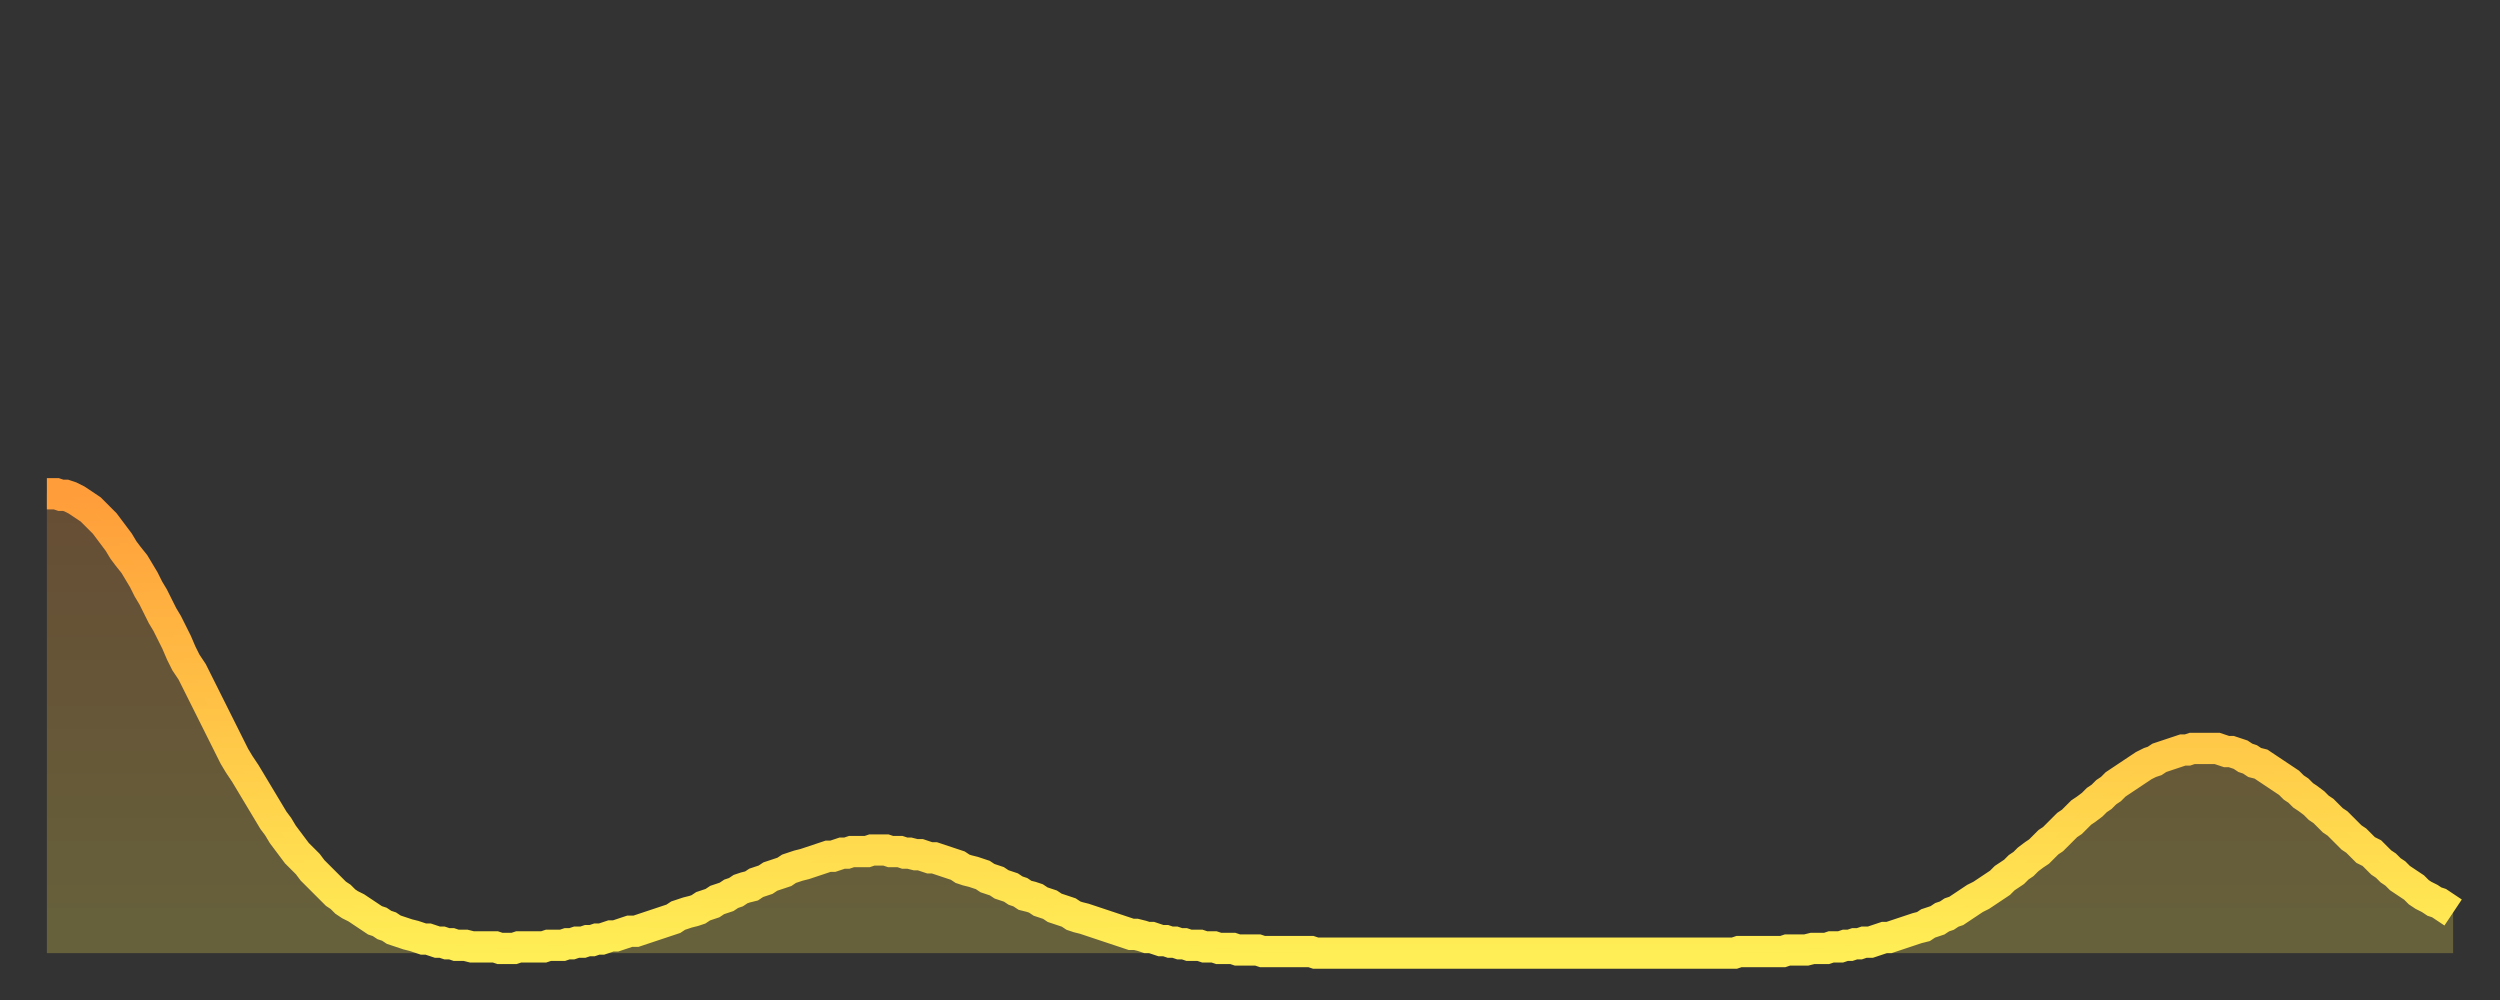
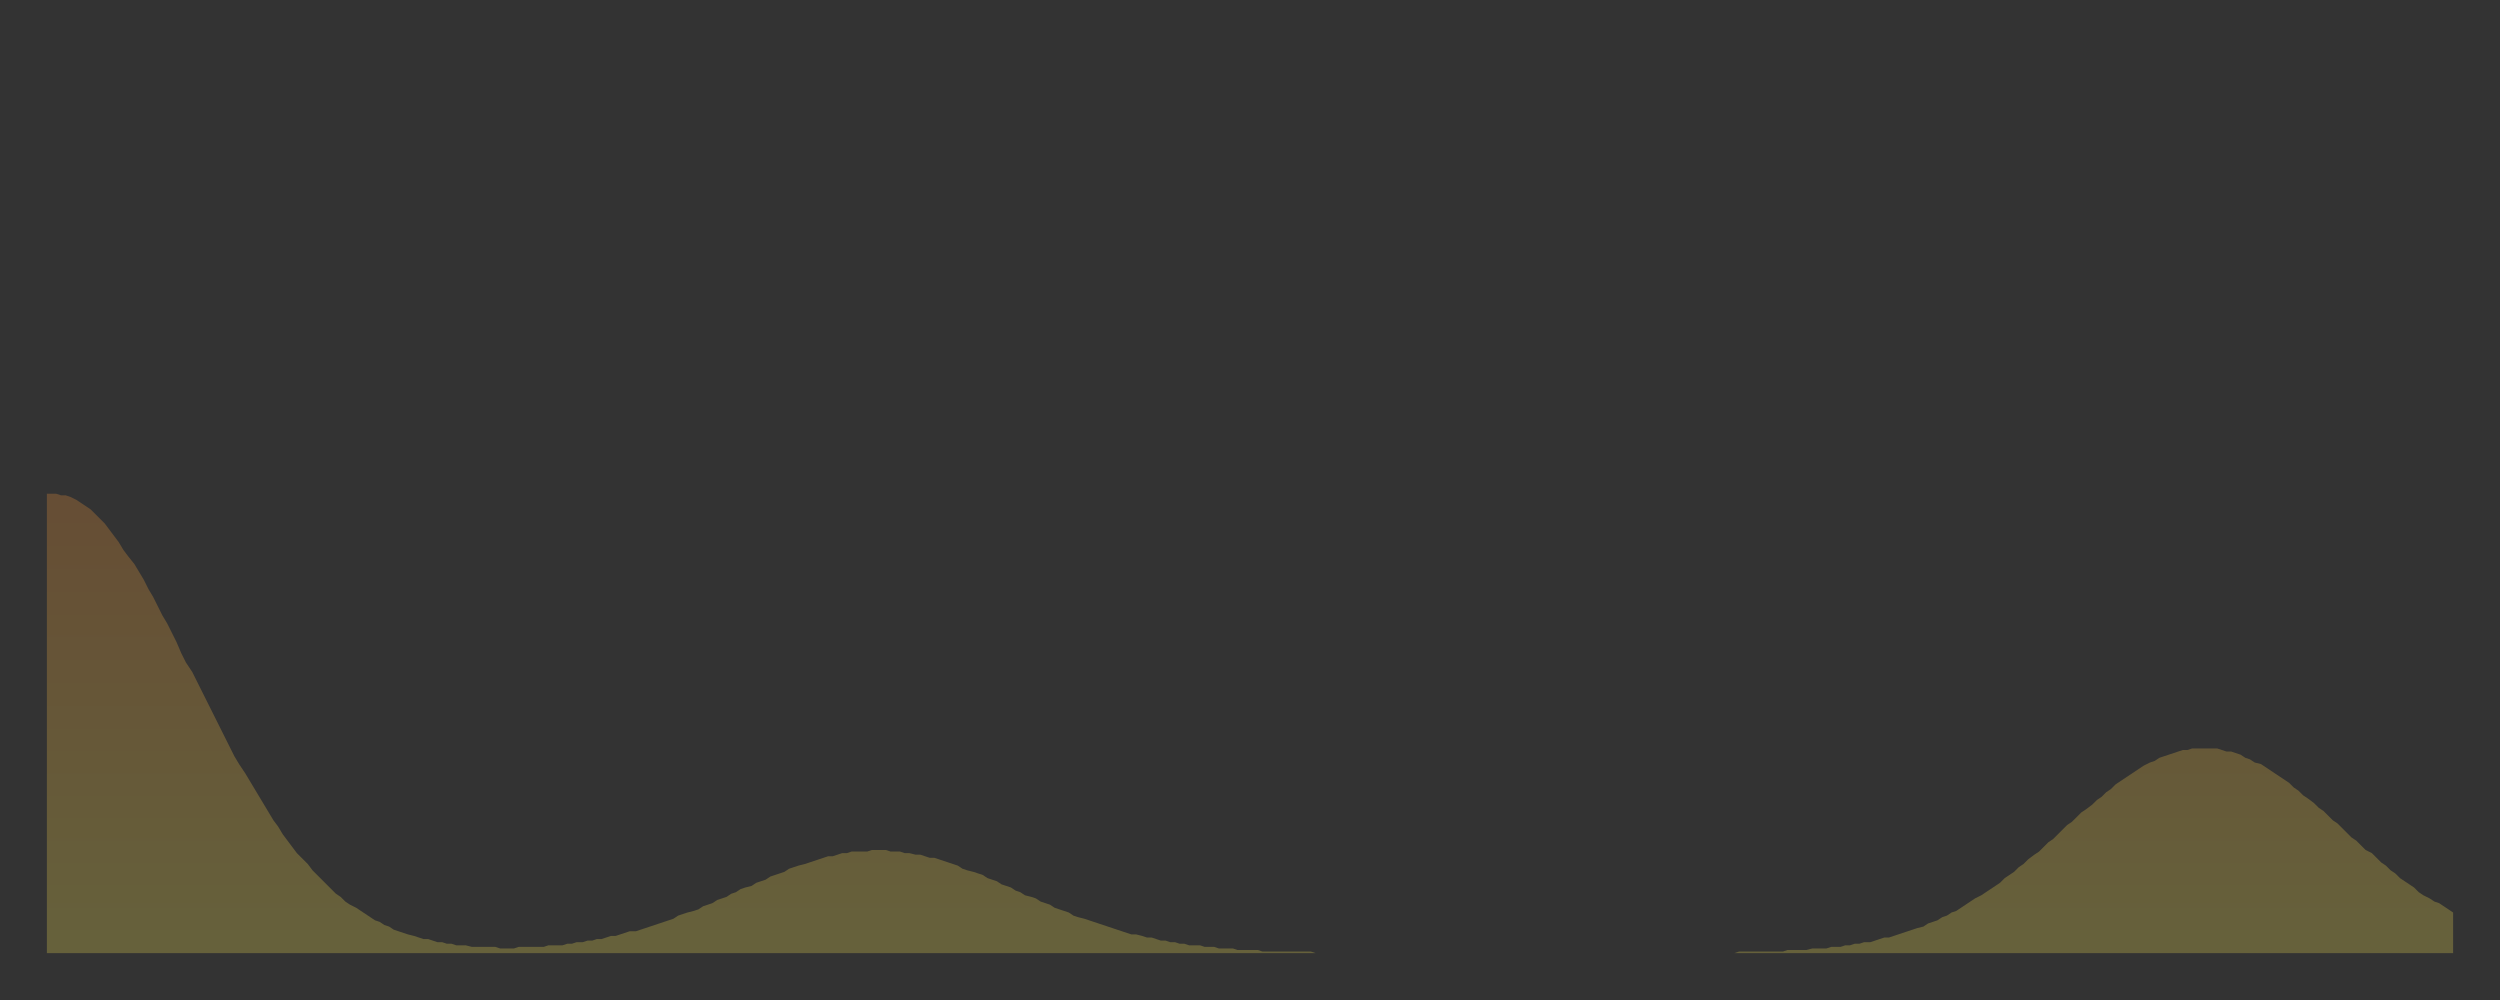
<svg xmlns="http://www.w3.org/2000/svg" baseProfile="full" height="64" version="1.1" width="160">
  <rect width="100%" height="100%" fill="#333333" stroke="none" />
  <defs>
    <linearGradient id="id2052" x1="0" x2="0" y1="0" y2="1">
      <stop offset="0%" stop-color="#ff9d3a" />
      <stop offset="50%" stop-color="#ffc547" />
      <stop offset="100%" stop-color="#ffee55" />
    </linearGradient>
  </defs>
  <g transform="translate(3,3)">
    <g>
-       <path d="M 0.0 28.6 0.3 28.6 0.6 28.6 0.9 28.7 1.2 28.7 1.5 28.8 1.9 29.0 2.2 29.2 2.5 29.4 2.8 29.6 3.1 29.9 3.4 30.2 3.7 30.5 4.0 30.9 4.3 31.3 4.6 31.7 4.9 32.2 5.2 32.6 5.6 33.1 5.9 33.6 6.2 34.1 6.5 34.7 6.8 35.2 7.1 35.8 7.4 36.4 7.7 36.9 8.0 37.5 8.3 38.1 8.6 38.8 8.9 39.4 9.3 40.0 9.6 40.6 9.9 41.2 10.2 41.8 10.5 42.4 10.8 43.0 11.1 43.6 11.4 44.2 11.7 44.8 12.0 45.4 12.3 45.9 12.7 46.5 13.0 47.0 13.3 47.5 13.6 48.0 13.9 48.5 14.2 49.0 14.5 49.5 14.8 49.9 15.1 50.4 15.4 50.8 15.7 51.2 16.0 51.6 16.4 52.0 16.7 52.3 17.0 52.7 17.3 53.0 17.6 53.3 17.9 53.6 18.2 53.9 18.5 54.2 18.8 54.4 19.1 54.7 19.4 54.9 19.8 55.1 20.1 55.3 20.4 55.5 20.7 55.7 21.0 55.9 21.3 56.0 21.6 56.2 21.9 56.3 22.2 56.5 22.5 56.6 22.8 56.7 23.1 56.8 23.5 56.9 23.8 57.0 24.1 57.1 24.4 57.1 24.7 57.2 25.0 57.3 25.3 57.3 25.6 57.4 25.9 57.4 26.2 57.5 26.5 57.5 26.8 57.5 27.2 57.6 27.5 57.6 27.8 57.6 28.1 57.6 28.4 57.6 28.7 57.6 29.0 57.7 29.3 57.7 29.6 57.7 29.9 57.7 30.2 57.6 30.6 57.6 30.9 57.6 31.2 57.6 31.5 57.6 31.8 57.6 32.1 57.5 32.4 57.5 32.7 57.5 33.0 57.5 33.3 57.4 33.6 57.4 33.9 57.3 34.3 57.3 34.6 57.2 34.9 57.2 35.2 57.1 35.5 57.1 35.8 57.0 36.1 56.9 36.4 56.9 36.7 56.8 37.0 56.7 37.3 56.6 37.7 56.6 38.0 56.5 38.3 56.4 38.6 56.3 38.9 56.2 39.2 56.1 39.5 56.0 39.8 55.9 40.1 55.8 40.4 55.6 40.7 55.5 41.0 55.4 41.4 55.3 41.7 55.2 42.0 55.0 42.3 54.9 42.6 54.8 42.9 54.6 43.2 54.5 43.5 54.4 43.8 54.2 44.1 54.1 44.4 53.9 44.7 53.8 45.1 53.7 45.4 53.5 45.7 53.4 46.0 53.3 46.3 53.1 46.6 53.0 46.9 52.9 47.2 52.8 47.5 52.6 47.8 52.5 48.1 52.4 48.5 52.3 48.8 52.2 49.1 52.1 49.4 52.0 49.7 51.9 50.0 51.8 50.3 51.8 50.6 51.7 50.9 51.6 51.2 51.6 51.5 51.5 51.8 51.5 52.2 51.5 52.5 51.5 52.8 51.4 53.1 51.4 53.4 51.4 53.7 51.4 54.0 51.5 54.3 51.5 54.6 51.5 54.9 51.6 55.2 51.6 55.6 51.7 55.9 51.7 56.2 51.8 56.5 51.9 56.8 51.9 57.1 52.0 57.4 52.1 57.7 52.2 58.0 52.3 58.3 52.4 58.6 52.6 58.9 52.7 59.3 52.8 59.6 52.9 59.9 53.0 60.2 53.2 60.5 53.3 60.8 53.4 61.1 53.6 61.4 53.7 61.7 53.8 62.0 54.0 62.3 54.1 62.6 54.3 63.0 54.4 63.3 54.5 63.6 54.7 63.9 54.8 64.2 54.9 64.5 55.1 64.8 55.2 65.1 55.3 65.4 55.4 65.7 55.6 66.0 55.7 66.4 55.8 66.7 55.9 67.0 56.0 67.3 56.1 67.6 56.2 67.9 56.3 68.2 56.4 68.5 56.5 68.8 56.6 69.1 56.7 69.4 56.8 69.7 56.8 70.1 56.9 70.4 57.0 70.7 57.0 71.0 57.1 71.3 57.2 71.6 57.2 71.9 57.3 72.2 57.3 72.5 57.4 72.8 57.4 73.1 57.5 73.5 57.5 73.8 57.5 74.1 57.6 74.4 57.6 74.7 57.6 75.0 57.7 75.3 57.7 75.6 57.7 75.9 57.7 76.2 57.8 76.5 57.8 76.8 57.8 77.2 57.8 77.5 57.8 77.8 57.9 78.1 57.9 78.4 57.9 78.7 57.9 79.0 57.9 79.3 57.9 79.6 57.9 79.9 57.9 80.2 57.9 80.5 57.9 80.9 57.9 81.2 58.0 81.5 58.0 81.8 58.0 82.1 58.0 82.4 58.0 82.7 58.0 83.0 58.0 83.3 58.0 83.6 58.0 83.9 58.0 84.3 58.0 84.6 58.0 84.9 58.0 85.2 58.0 85.5 58.0 85.8 58.0 86.1 58.0 86.4 58.0 86.7 58.0 87.0 58.0 87.3 58.0 87.6 58.0 88.0 58.0 88.3 58.0 88.6 58.0 88.9 58.0 89.2 58.0 89.5 58.0 89.8 58.0 90.1 58.0 90.4 58.0 90.7 58.0 91.0 58.0 91.4 58.0 91.7 58.0 92.0 58.0 92.3 58.0 92.6 58.0 92.9 58.0 93.2 58.0 93.5 58.0 93.8 58.0 94.1 58.0 94.4 58.0 94.7 58.0 95.1 58.0 95.4 58.0 95.7 58.0 96.0 58.0 96.3 58.0 96.6 58.0 96.9 58.0 97.2 58.0 97.5 58.0 97.8 58.0 98.1 58.0 98.4 58.0 98.8 58.0 99.1 58.0 99.4 58.0 99.7 58.0 100.0 58.0 100.3 58.0 100.6 58.0 100.9 58.0 101.2 58.0 101.5 58.0 101.8 58.0 102.2 58.0 102.5 58.0 102.8 58.0 103.1 58.0 103.4 58.0 103.7 58.0 104.0 58.0 104.3 58.0 104.6 58.0 104.9 58.0 105.2 58.0 105.5 58.0 105.9 58.0 106.2 58.0 106.5 58.0 106.8 58.0 107.1 58.0 107.4 58.0 107.7 58.0 108.0 58.0 108.3 57.9 108.6 57.9 108.9 57.9 109.3 57.9 109.6 57.9 109.9 57.9 110.2 57.9 110.5 57.9 110.8 57.9 111.1 57.9 111.4 57.8 111.7 57.8 112.0 57.8 112.3 57.8 112.6 57.8 113.0 57.7 113.3 57.7 113.6 57.7 113.9 57.7 114.2 57.6 114.5 57.6 114.8 57.6 115.1 57.5 115.4 57.5 115.7 57.4 116.0 57.4 116.3 57.3 116.7 57.3 117.0 57.2 117.3 57.1 117.6 57.0 117.9 57.0 118.2 56.9 118.5 56.8 118.8 56.7 119.1 56.6 119.4 56.5 119.7 56.4 120.1 56.3 120.4 56.1 120.7 56.0 121.0 55.9 121.3 55.7 121.6 55.6 121.9 55.4 122.2 55.3 122.5 55.1 122.8 54.9 123.1 54.7 123.4 54.5 123.8 54.3 124.1 54.1 124.4 53.9 124.7 53.7 125.0 53.5 125.3 53.2 125.6 53.0 125.9 52.8 126.2 52.5 126.5 52.3 126.8 52.0 127.2 51.7 127.5 51.5 127.8 51.2 128.1 50.9 128.4 50.7 128.7 50.4 129.0 50.1 129.3 49.8 129.6 49.6 129.9 49.3 130.2 49.0 130.5 48.8 130.9 48.5 131.2 48.2 131.5 48.0 131.8 47.7 132.1 47.5 132.4 47.2 132.7 47.0 133.0 46.8 133.3 46.6 133.6 46.4 133.9 46.2 134.2 46.0 134.6 45.8 134.9 45.7 135.2 45.5 135.5 45.4 135.8 45.3 136.1 45.2 136.4 45.1 136.7 45.0 137.0 45.0 137.3 44.9 137.6 44.9 138.0 44.9 138.3 44.9 138.6 44.9 138.9 44.9 139.2 45.0 139.5 45.1 139.8 45.1 140.1 45.2 140.4 45.3 140.7 45.5 141.0 45.6 141.3 45.8 141.7 45.9 142.0 46.1 142.3 46.3 142.6 46.5 142.9 46.7 143.2 46.9 143.5 47.1 143.8 47.4 144.1 47.6 144.4 47.9 144.7 48.1 145.1 48.4 145.4 48.7 145.7 48.9 146.0 49.2 146.3 49.5 146.6 49.7 146.9 50.0 147.2 50.3 147.5 50.6 147.8 50.8 148.1 51.1 148.4 51.4 148.8 51.6 149.1 51.9 149.4 52.2 149.7 52.4 150.0 52.7 150.3 52.9 150.6 53.2 150.9 53.4 151.2 53.6 151.5 53.8 151.8 54.1 152.1 54.3 152.5 54.5 152.8 54.7 153.1 54.8 153.4 55.0 153.7 55.2 154.0 55.4" fill="none" id="graph-curve" opacity="1" stroke="url(#id2052)" stroke-width="2" />
      <path d="M 0 58 L 0.0 28.6 0.3 28.6 0.6 28.6 0.9 28.7 1.2 28.7 1.5 28.8 1.9 29.0 2.2 29.2 2.5 29.4 2.8 29.6 3.1 29.9 3.4 30.2 3.7 30.5 4.0 30.9 4.3 31.3 4.6 31.7 4.9 32.2 5.2 32.6 5.6 33.1 5.9 33.6 6.2 34.1 6.5 34.7 6.8 35.2 7.1 35.8 7.4 36.4 7.7 36.9 8.0 37.5 8.3 38.1 8.6 38.8 8.9 39.4 9.3 40.0 9.6 40.6 9.9 41.2 10.2 41.8 10.5 42.4 10.8 43.0 11.1 43.6 11.4 44.2 11.7 44.8 12.0 45.4 12.3 45.9 12.7 46.5 13.0 47.0 13.3 47.5 13.6 48.0 13.9 48.5 14.2 49.0 14.5 49.5 14.8 49.9 15.1 50.4 15.4 50.8 15.7 51.2 16.0 51.6 16.4 52.0 16.7 52.3 17.0 52.7 17.3 53.0 17.6 53.3 17.9 53.6 18.2 53.9 18.5 54.2 18.8 54.4 19.1 54.7 19.4 54.9 19.8 55.1 20.1 55.3 20.4 55.5 20.7 55.7 21.0 55.9 21.3 56.0 21.6 56.2 21.9 56.3 22.2 56.5 22.5 56.6 22.8 56.7 23.1 56.8 23.5 56.9 23.8 57.0 24.1 57.1 24.4 57.1 24.7 57.2 25.0 57.3 25.3 57.3 25.6 57.4 25.9 57.4 26.2 57.5 26.5 57.5 26.8 57.5 27.2 57.6 27.5 57.6 27.8 57.6 28.1 57.6 28.4 57.6 28.7 57.6 29.0 57.7 29.3 57.7 29.6 57.7 29.9 57.7 30.2 57.6 30.6 57.6 30.9 57.6 31.2 57.6 31.5 57.6 31.8 57.6 32.1 57.5 32.4 57.5 32.7 57.5 33.0 57.5 33.3 57.4 33.6 57.4 33.9 57.3 34.3 57.3 34.6 57.2 34.9 57.2 35.2 57.1 35.5 57.1 35.8 57.0 36.1 56.9 36.4 56.9 36.7 56.8 37.0 56.7 37.3 56.6 37.7 56.6 38.0 56.5 38.3 56.4 38.6 56.3 38.9 56.2 39.2 56.1 39.5 56.0 39.8 55.9 40.1 55.8 40.4 55.6 40.7 55.5 41.0 55.4 41.4 55.3 41.7 55.2 42.0 55.0 42.3 54.9 42.6 54.8 42.9 54.6 43.2 54.5 43.5 54.4 43.8 54.2 44.1 54.1 44.4 53.9 44.7 53.8 45.1 53.7 45.4 53.5 45.7 53.4 46.0 53.3 46.3 53.1 46.6 53.0 46.9 52.9 47.2 52.8 47.5 52.6 47.8 52.5 48.1 52.4 48.5 52.3 48.8 52.2 49.1 52.1 49.4 52.0 49.7 51.9 50.0 51.8 50.3 51.8 50.6 51.7 50.9 51.6 51.2 51.6 51.5 51.5 51.8 51.5 52.2 51.5 52.5 51.5 52.8 51.4 53.1 51.4 53.4 51.4 53.7 51.4 54.0 51.5 54.3 51.5 54.6 51.5 54.9 51.6 55.2 51.6 55.6 51.7 55.9 51.7 56.2 51.8 56.5 51.9 56.8 51.9 57.1 52.0 57.4 52.1 57.7 52.2 58.0 52.3 58.3 52.4 58.6 52.6 58.9 52.7 59.3 52.8 59.6 52.9 59.9 53.0 60.2 53.2 60.5 53.3 60.8 53.4 61.1 53.6 61.4 53.7 61.7 53.8 62.0 54.0 62.3 54.1 62.6 54.3 63.0 54.4 63.3 54.5 63.6 54.7 63.9 54.8 64.2 54.9 64.5 55.1 64.8 55.2 65.1 55.3 65.4 55.4 65.7 55.6 66.0 55.7 66.4 55.8 66.7 55.9 67.0 56.0 67.3 56.1 67.6 56.2 67.9 56.3 68.2 56.4 68.5 56.5 68.8 56.6 69.1 56.7 69.4 56.8 69.7 56.8 70.1 56.9 70.4 57.0 70.7 57.0 71.0 57.1 71.3 57.2 71.6 57.2 71.9 57.3 72.2 57.3 72.5 57.4 72.8 57.4 73.1 57.5 73.5 57.5 73.8 57.5 74.1 57.6 74.4 57.6 74.7 57.6 75.0 57.7 75.3 57.7 75.6 57.7 75.9 57.7 76.2 57.8 76.5 57.8 76.8 57.8 77.2 57.8 77.5 57.8 77.8 57.9 78.1 57.9 78.4 57.9 78.7 57.9 79.0 57.9 79.3 57.9 79.6 57.9 79.9 57.9 80.2 57.9 80.5 57.9 80.9 57.9 81.2 58.0 81.5 58.0 81.8 58.0 82.1 58.0 82.4 58.0 82.7 58.0 83.0 58.0 83.3 58.0 83.6 58.0 83.9 58.0 84.3 58.0 84.6 58.0 84.9 58.0 85.2 58.0 85.5 58.0 85.8 58.0 86.1 58.0 86.4 58.0 86.7 58.0 87.0 58.0 87.3 58.0 87.6 58.0 88.0 58.0 88.3 58.0 88.6 58.0 88.9 58.0 89.2 58.0 89.5 58.0 89.8 58.0 90.1 58.0 90.4 58.0 90.7 58.0 91.0 58.0 91.4 58.0 91.7 58.0 92.0 58.0 92.3 58.0 92.6 58.0 92.9 58.0 93.2 58.0 93.5 58.0 93.8 58.0 94.1 58.0 94.4 58.0 94.7 58.0 95.1 58.0 95.4 58.0 95.7 58.0 96.0 58.0 96.3 58.0 96.6 58.0 96.9 58.0 97.2 58.0 97.5 58.0 97.8 58.0 98.1 58.0 98.4 58.0 98.8 58.0 99.1 58.0 99.4 58.0 99.7 58.0 100.0 58.0 100.3 58.0 100.6 58.0 100.9 58.0 101.2 58.0 101.5 58.0 101.8 58.0 102.2 58.0 102.5 58.0 102.8 58.0 103.1 58.0 103.4 58.0 103.7 58.0 104.0 58.0 104.3 58.0 104.6 58.0 104.9 58.0 105.2 58.0 105.5 58.0 105.9 58.0 106.2 58.0 106.5 58.0 106.8 58.0 107.1 58.0 107.4 58.0 107.7 58.0 108.0 58.0 108.3 57.9 108.6 57.9 108.9 57.9 109.3 57.9 109.6 57.9 109.9 57.9 110.2 57.9 110.5 57.9 110.8 57.9 111.1 57.9 111.4 57.8 111.7 57.8 112.0 57.8 112.3 57.8 112.6 57.8 113.0 57.7 113.3 57.7 113.6 57.7 113.9 57.7 114.2 57.6 114.5 57.6 114.8 57.6 115.1 57.5 115.4 57.5 115.7 57.4 116.0 57.4 116.3 57.3 116.7 57.3 117.0 57.2 117.3 57.1 117.6 57.0 117.9 57.0 118.2 56.9 118.5 56.8 118.8 56.7 119.1 56.6 119.4 56.5 119.7 56.4 120.1 56.3 120.4 56.1 120.7 56.0 121.0 55.9 121.3 55.7 121.6 55.6 121.9 55.4 122.2 55.3 122.5 55.1 122.8 54.9 123.1 54.7 123.4 54.5 123.8 54.3 124.1 54.1 124.4 53.9 124.7 53.7 125.0 53.5 125.3 53.2 125.6 53.0 125.9 52.8 126.2 52.5 126.5 52.3 126.8 52.0 127.2 51.7 127.5 51.5 127.8 51.2 128.1 50.9 128.4 50.7 128.7 50.4 129.0 50.1 129.3 49.8 129.6 49.6 129.9 49.3 130.2 49.0 130.5 48.8 130.9 48.5 131.2 48.2 131.5 48.0 131.8 47.7 132.1 47.5 132.4 47.2 132.7 47.0 133.0 46.8 133.3 46.6 133.6 46.4 133.9 46.2 134.2 46.0 134.6 45.8 134.9 45.7 135.2 45.5 135.5 45.4 135.8 45.3 136.1 45.2 136.4 45.1 136.7 45.0 137.0 45.0 137.3 44.9 137.6 44.9 138.0 44.9 138.3 44.9 138.6 44.9 138.9 44.9 139.2 45.0 139.5 45.1 139.8 45.1 140.1 45.2 140.4 45.3 140.7 45.5 141.0 45.6 141.3 45.8 141.7 45.9 142.0 46.1 142.3 46.3 142.6 46.5 142.9 46.7 143.2 46.9 143.5 47.1 143.8 47.4 144.1 47.6 144.4 47.9 144.7 48.1 145.1 48.4 145.4 48.7 145.7 48.9 146.0 49.2 146.3 49.5 146.6 49.7 146.9 50.0 147.2 50.3 147.5 50.6 147.8 50.8 148.1 51.1 148.4 51.4 148.8 51.6 149.1 51.9 149.4 52.2 149.7 52.4 150.0 52.7 150.3 52.9 150.6 53.2 150.9 53.4 151.2 53.6 151.5 53.8 151.8 54.1 152.1 54.3 152.5 54.5 152.8 54.7 153.1 54.8 153.4 55.0 153.7 55.2 154.0 55.4 154 58" fill="url(#id2052)" fill-opacity=".25" id="graph-shadow" />
    </g>
  </g>
</svg>